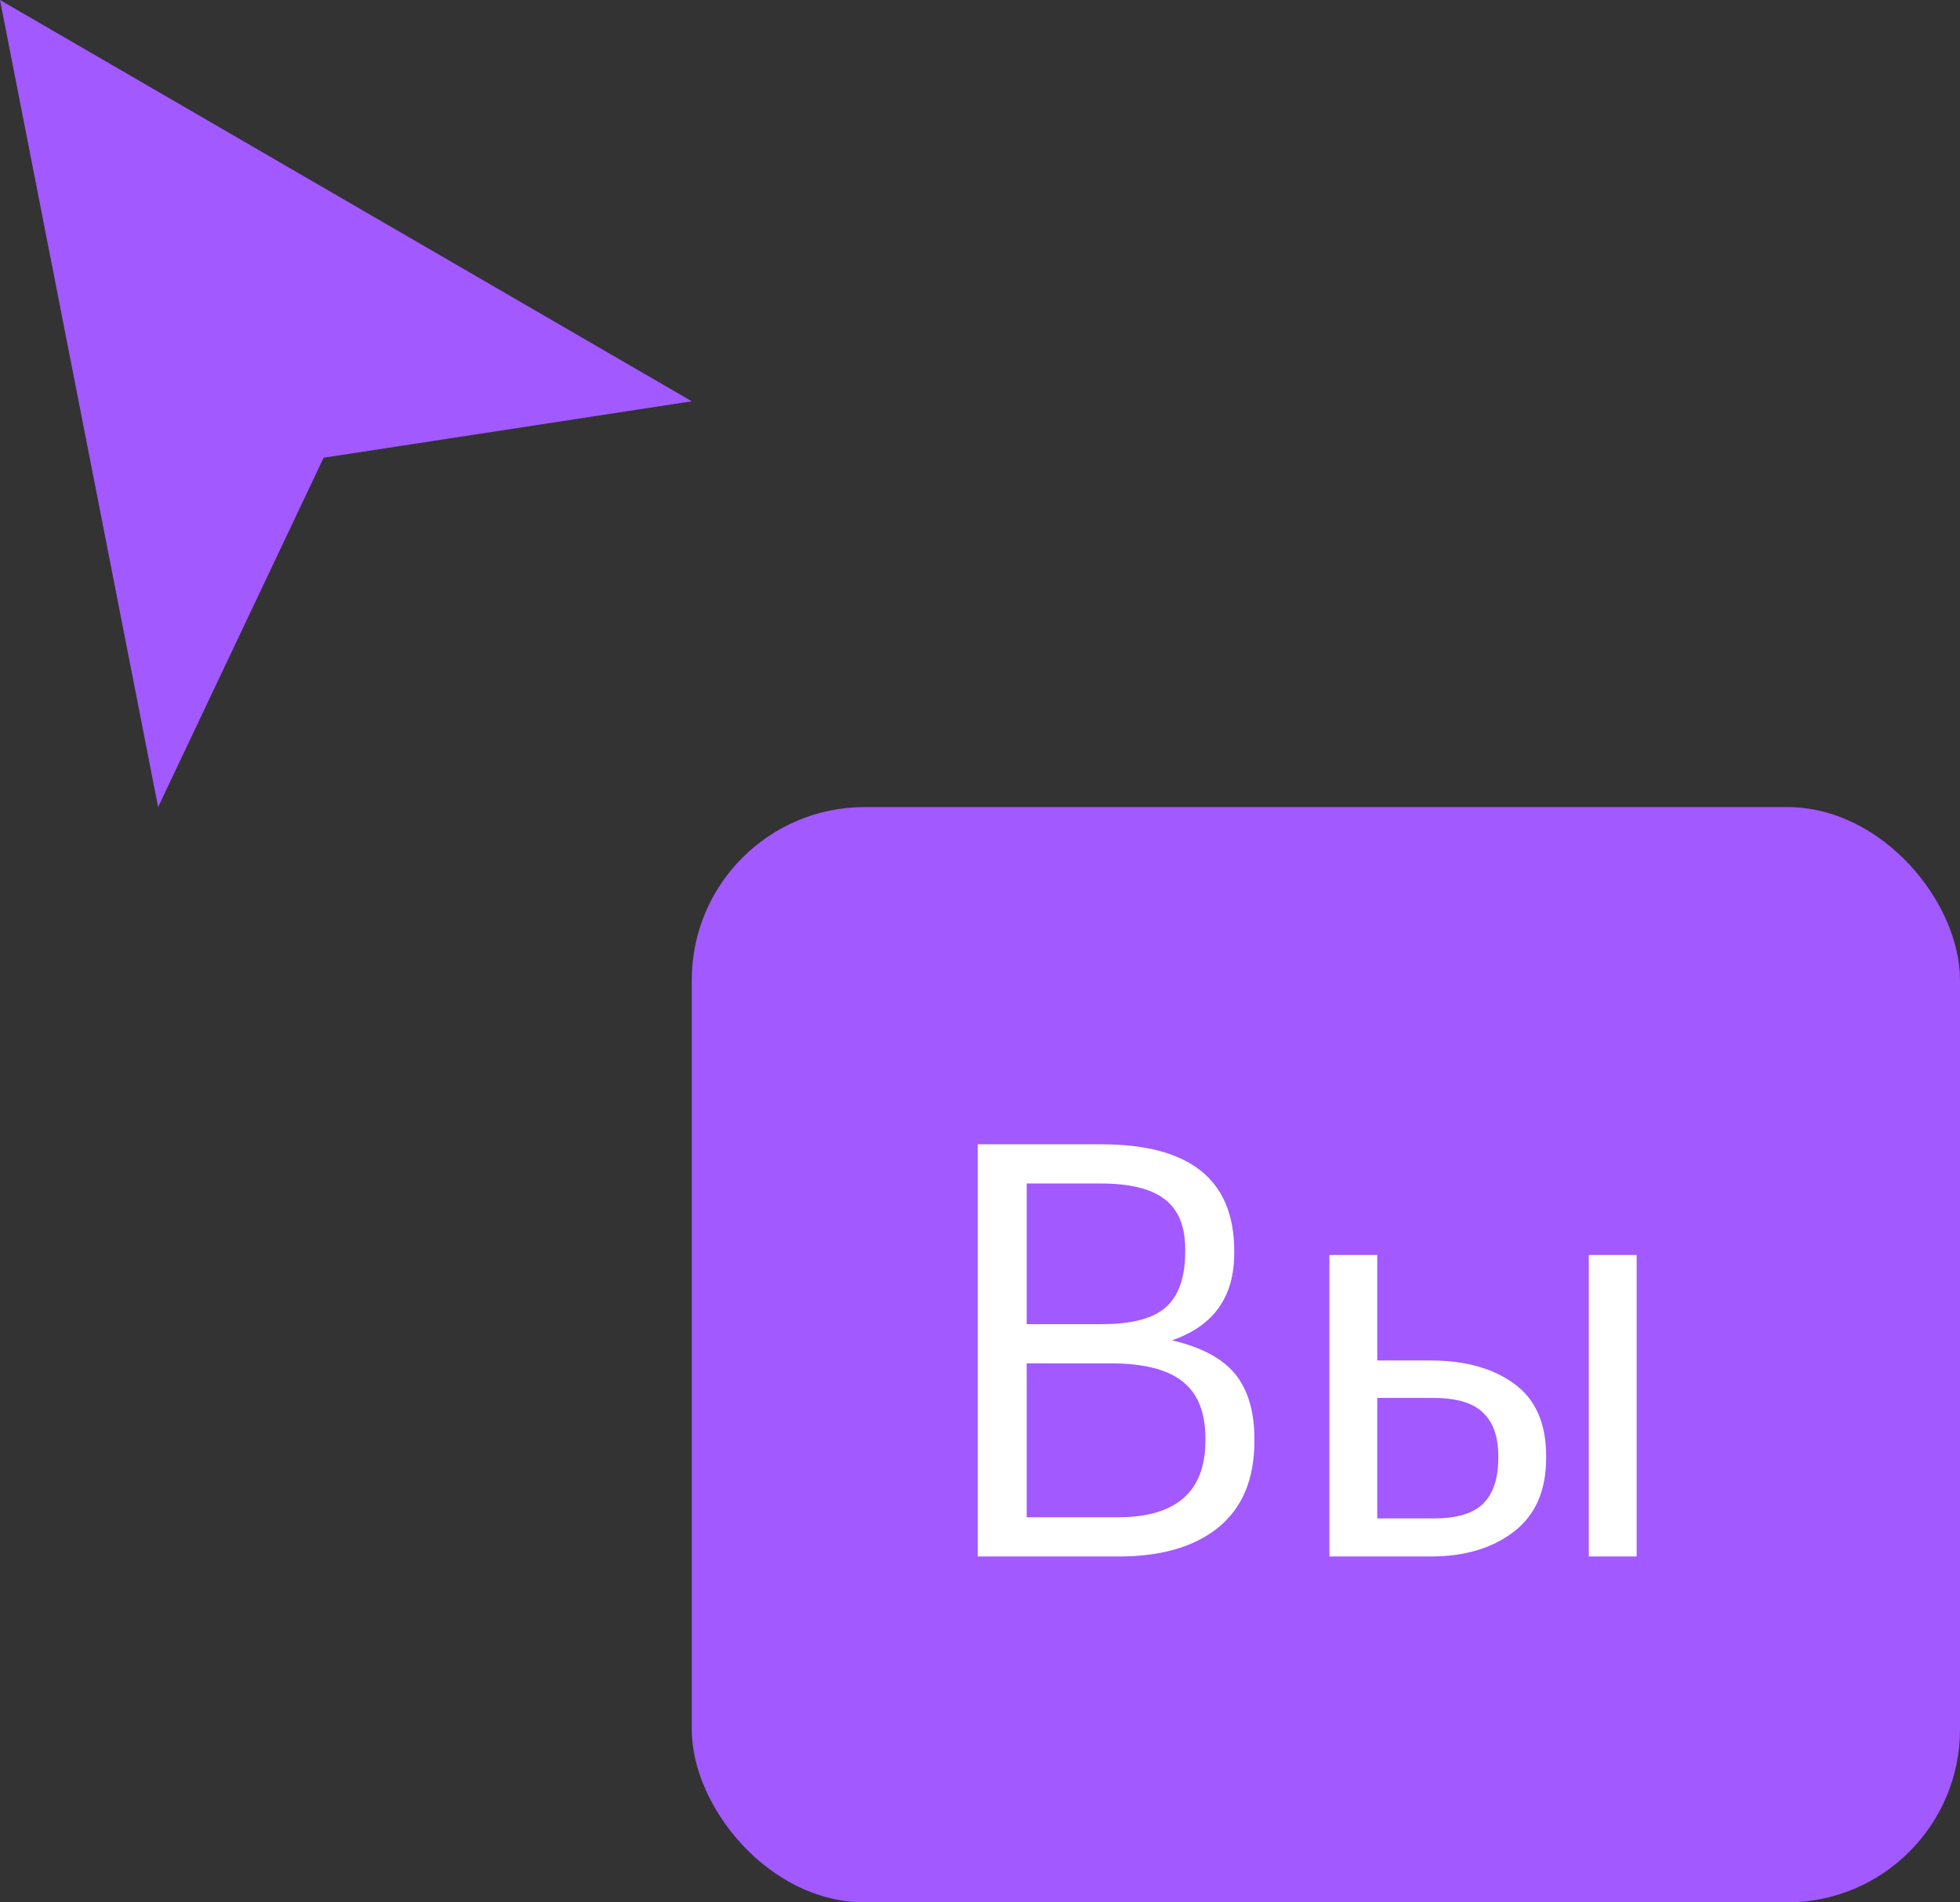
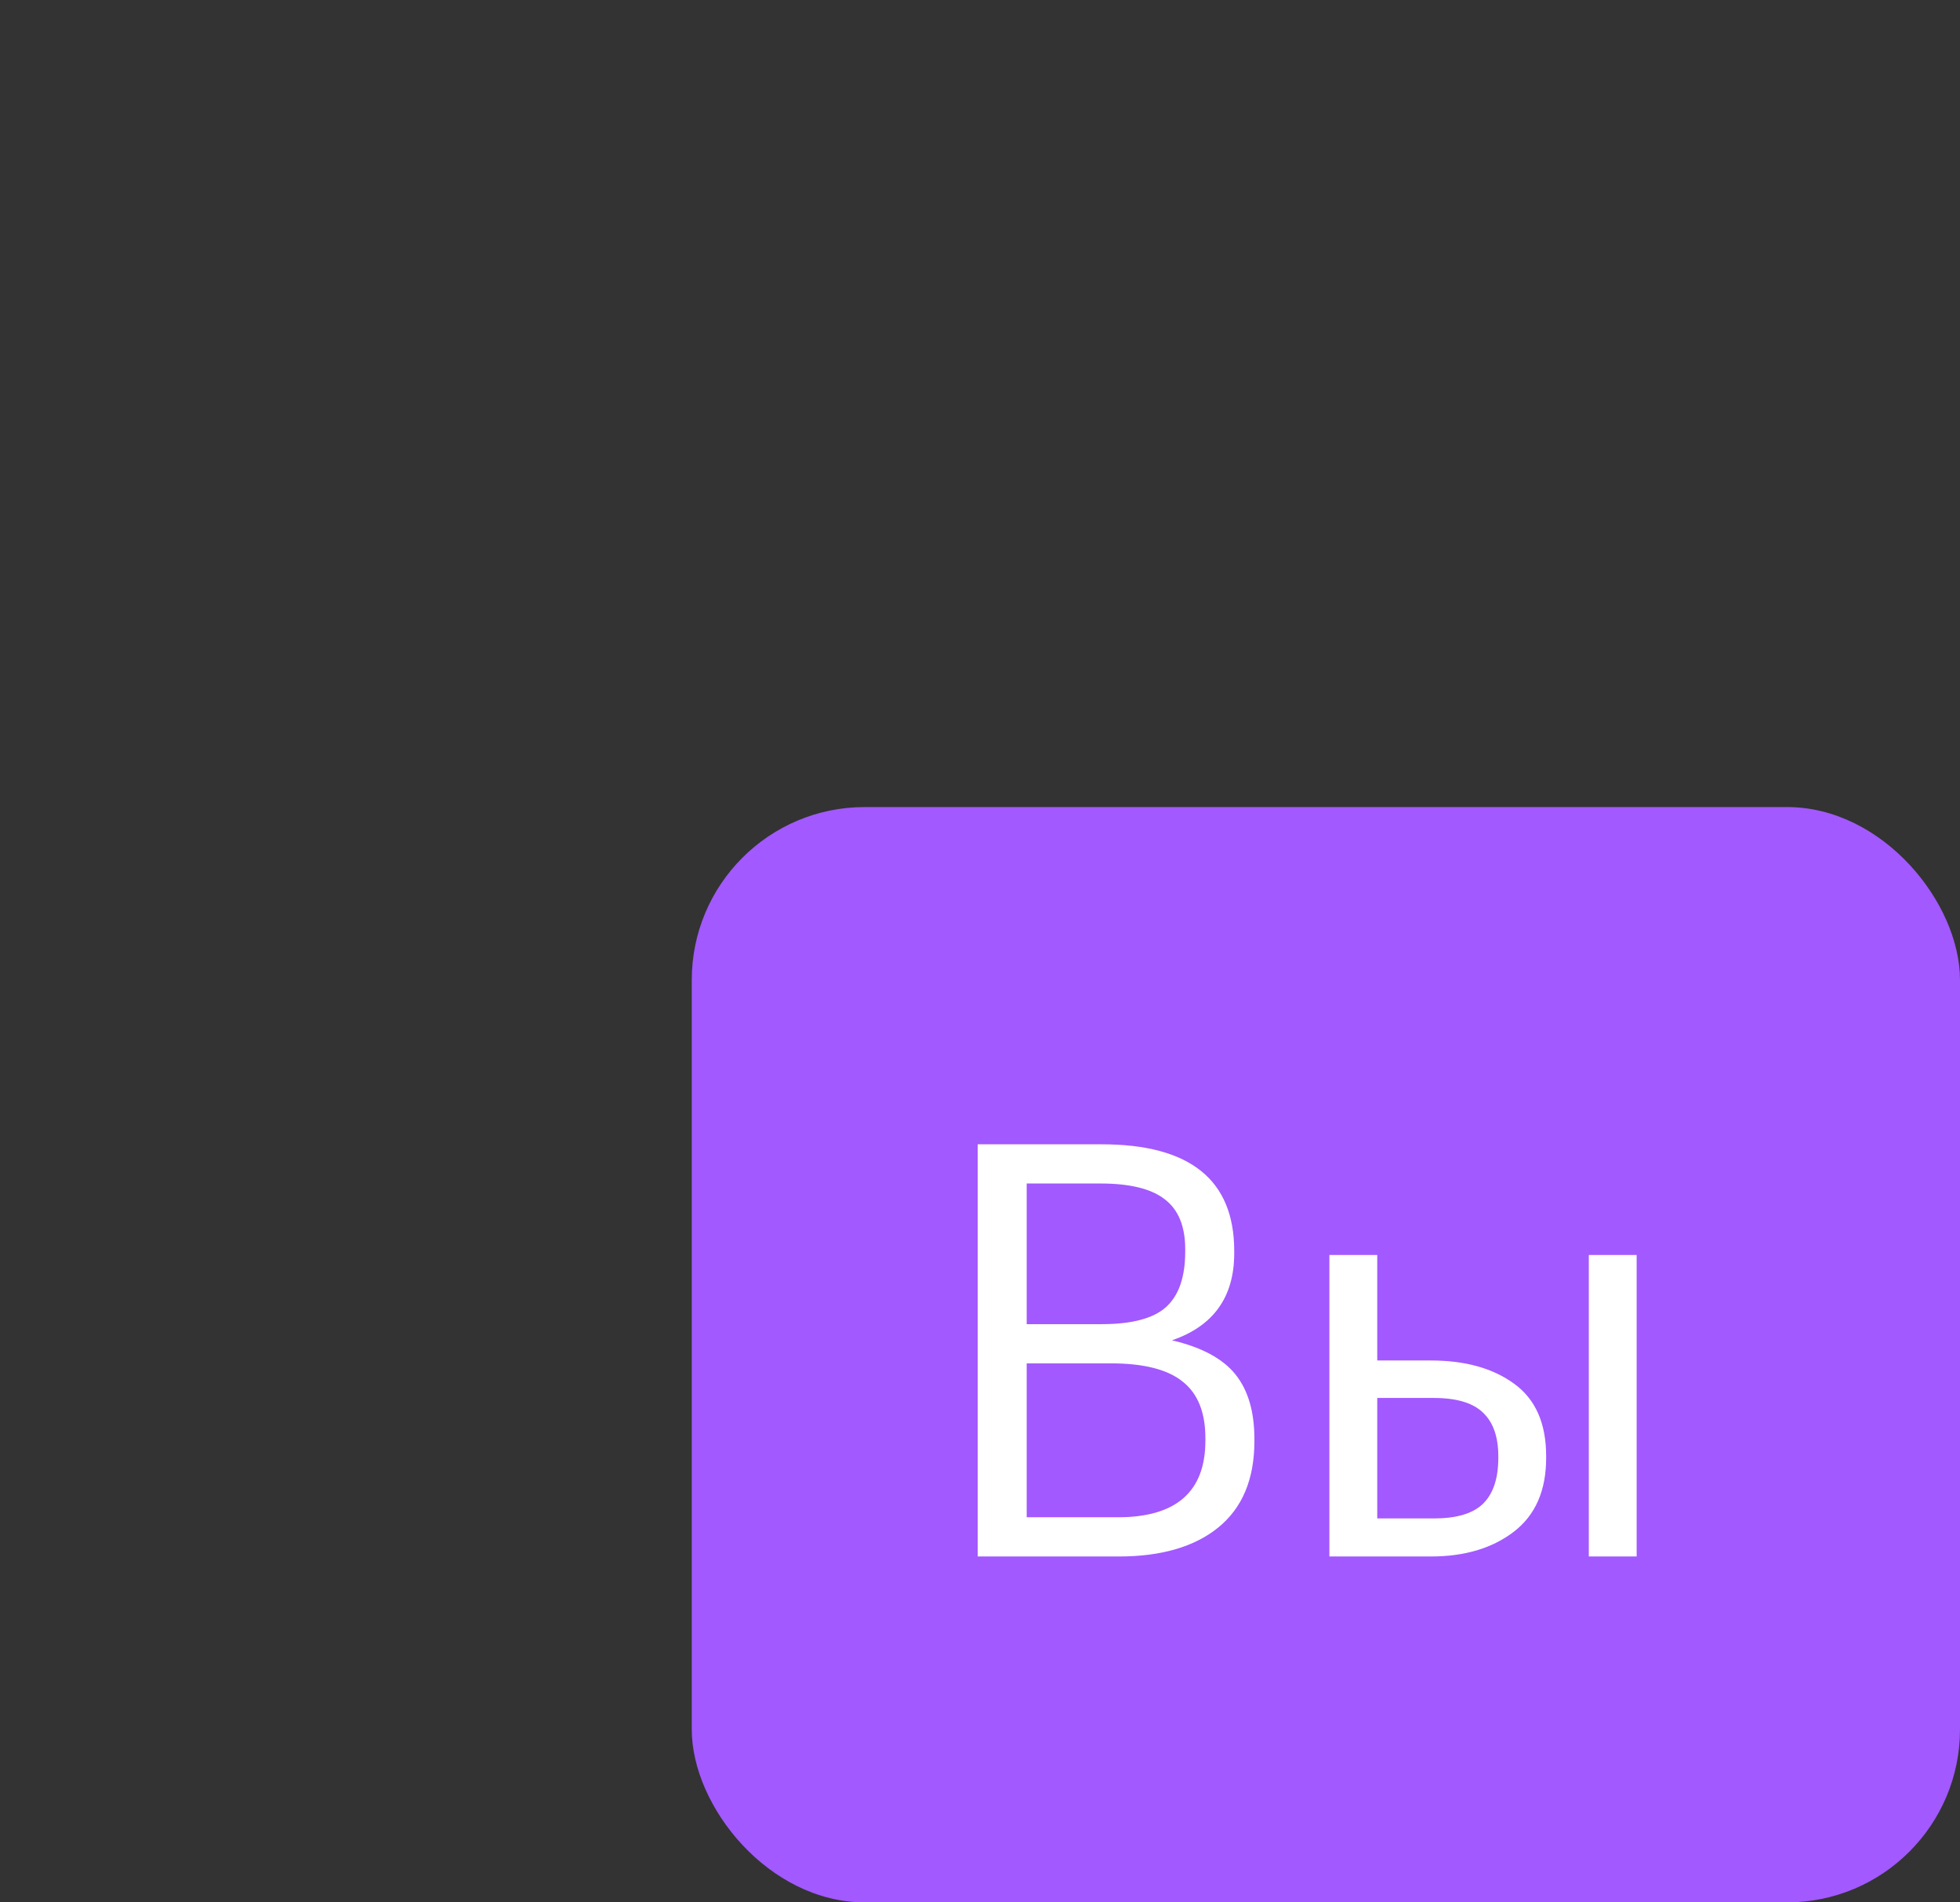
<svg xmlns="http://www.w3.org/2000/svg" width="34" height="33" viewBox="0 0 34 33" fill="none">
  <rect x="0" y="0" width="34" height="33" fill="#333333" stroke="none" />
  <rect x="12" y="14" width="22" height="19" rx="3" fill="#A259FF" />
  <path d="M16.96 19.85H19.11C20.643 19.85 21.41 20.467 21.41 21.7V21.74C21.41 22.5 21.05 23.003 20.33 23.25C20.843 23.37 21.21 23.567 21.43 23.84C21.65 24.113 21.76 24.487 21.76 24.96V25C21.76 25.66 21.55 26.16 21.13 26.5C20.717 26.833 20.143 27 19.41 27H16.96V19.85ZM19.39 26.32C20.403 26.32 20.91 25.877 20.91 24.99V24.95C20.91 24.503 20.78 24.177 20.52 23.97C20.26 23.757 19.843 23.65 19.27 23.65H17.81V26.32H19.39ZM19.11 22.97C19.63 22.97 20 22.873 20.22 22.68C20.447 22.48 20.56 22.157 20.56 21.71V21.67C20.56 21.27 20.44 20.98 20.2 20.8C19.967 20.62 19.597 20.53 19.09 20.53H17.81V22.97H19.11ZM27.561 21.77H28.391V27H27.561V21.77ZM23.061 21.77H23.891V23.6H24.821C25.414 23.6 25.894 23.733 26.261 24C26.634 24.267 26.821 24.687 26.821 25.26V25.29C26.821 25.857 26.634 26.283 26.261 26.57C25.887 26.857 25.407 27 24.821 27H23.061V21.77ZM24.871 26.34C25.264 26.34 25.547 26.257 25.721 26.09C25.901 25.917 25.991 25.65 25.991 25.29V25.26C25.991 24.927 25.904 24.677 25.731 24.51C25.557 24.337 25.271 24.25 24.871 24.25H23.891V26.34H24.871Z" fill="white" />
-   <path fill-rule="evenodd" clip-rule="evenodd" d="M12 6.961L0 0L2.743 14L5.614 7.94L12 6.961Z" fill="#A259FF" />
</svg>